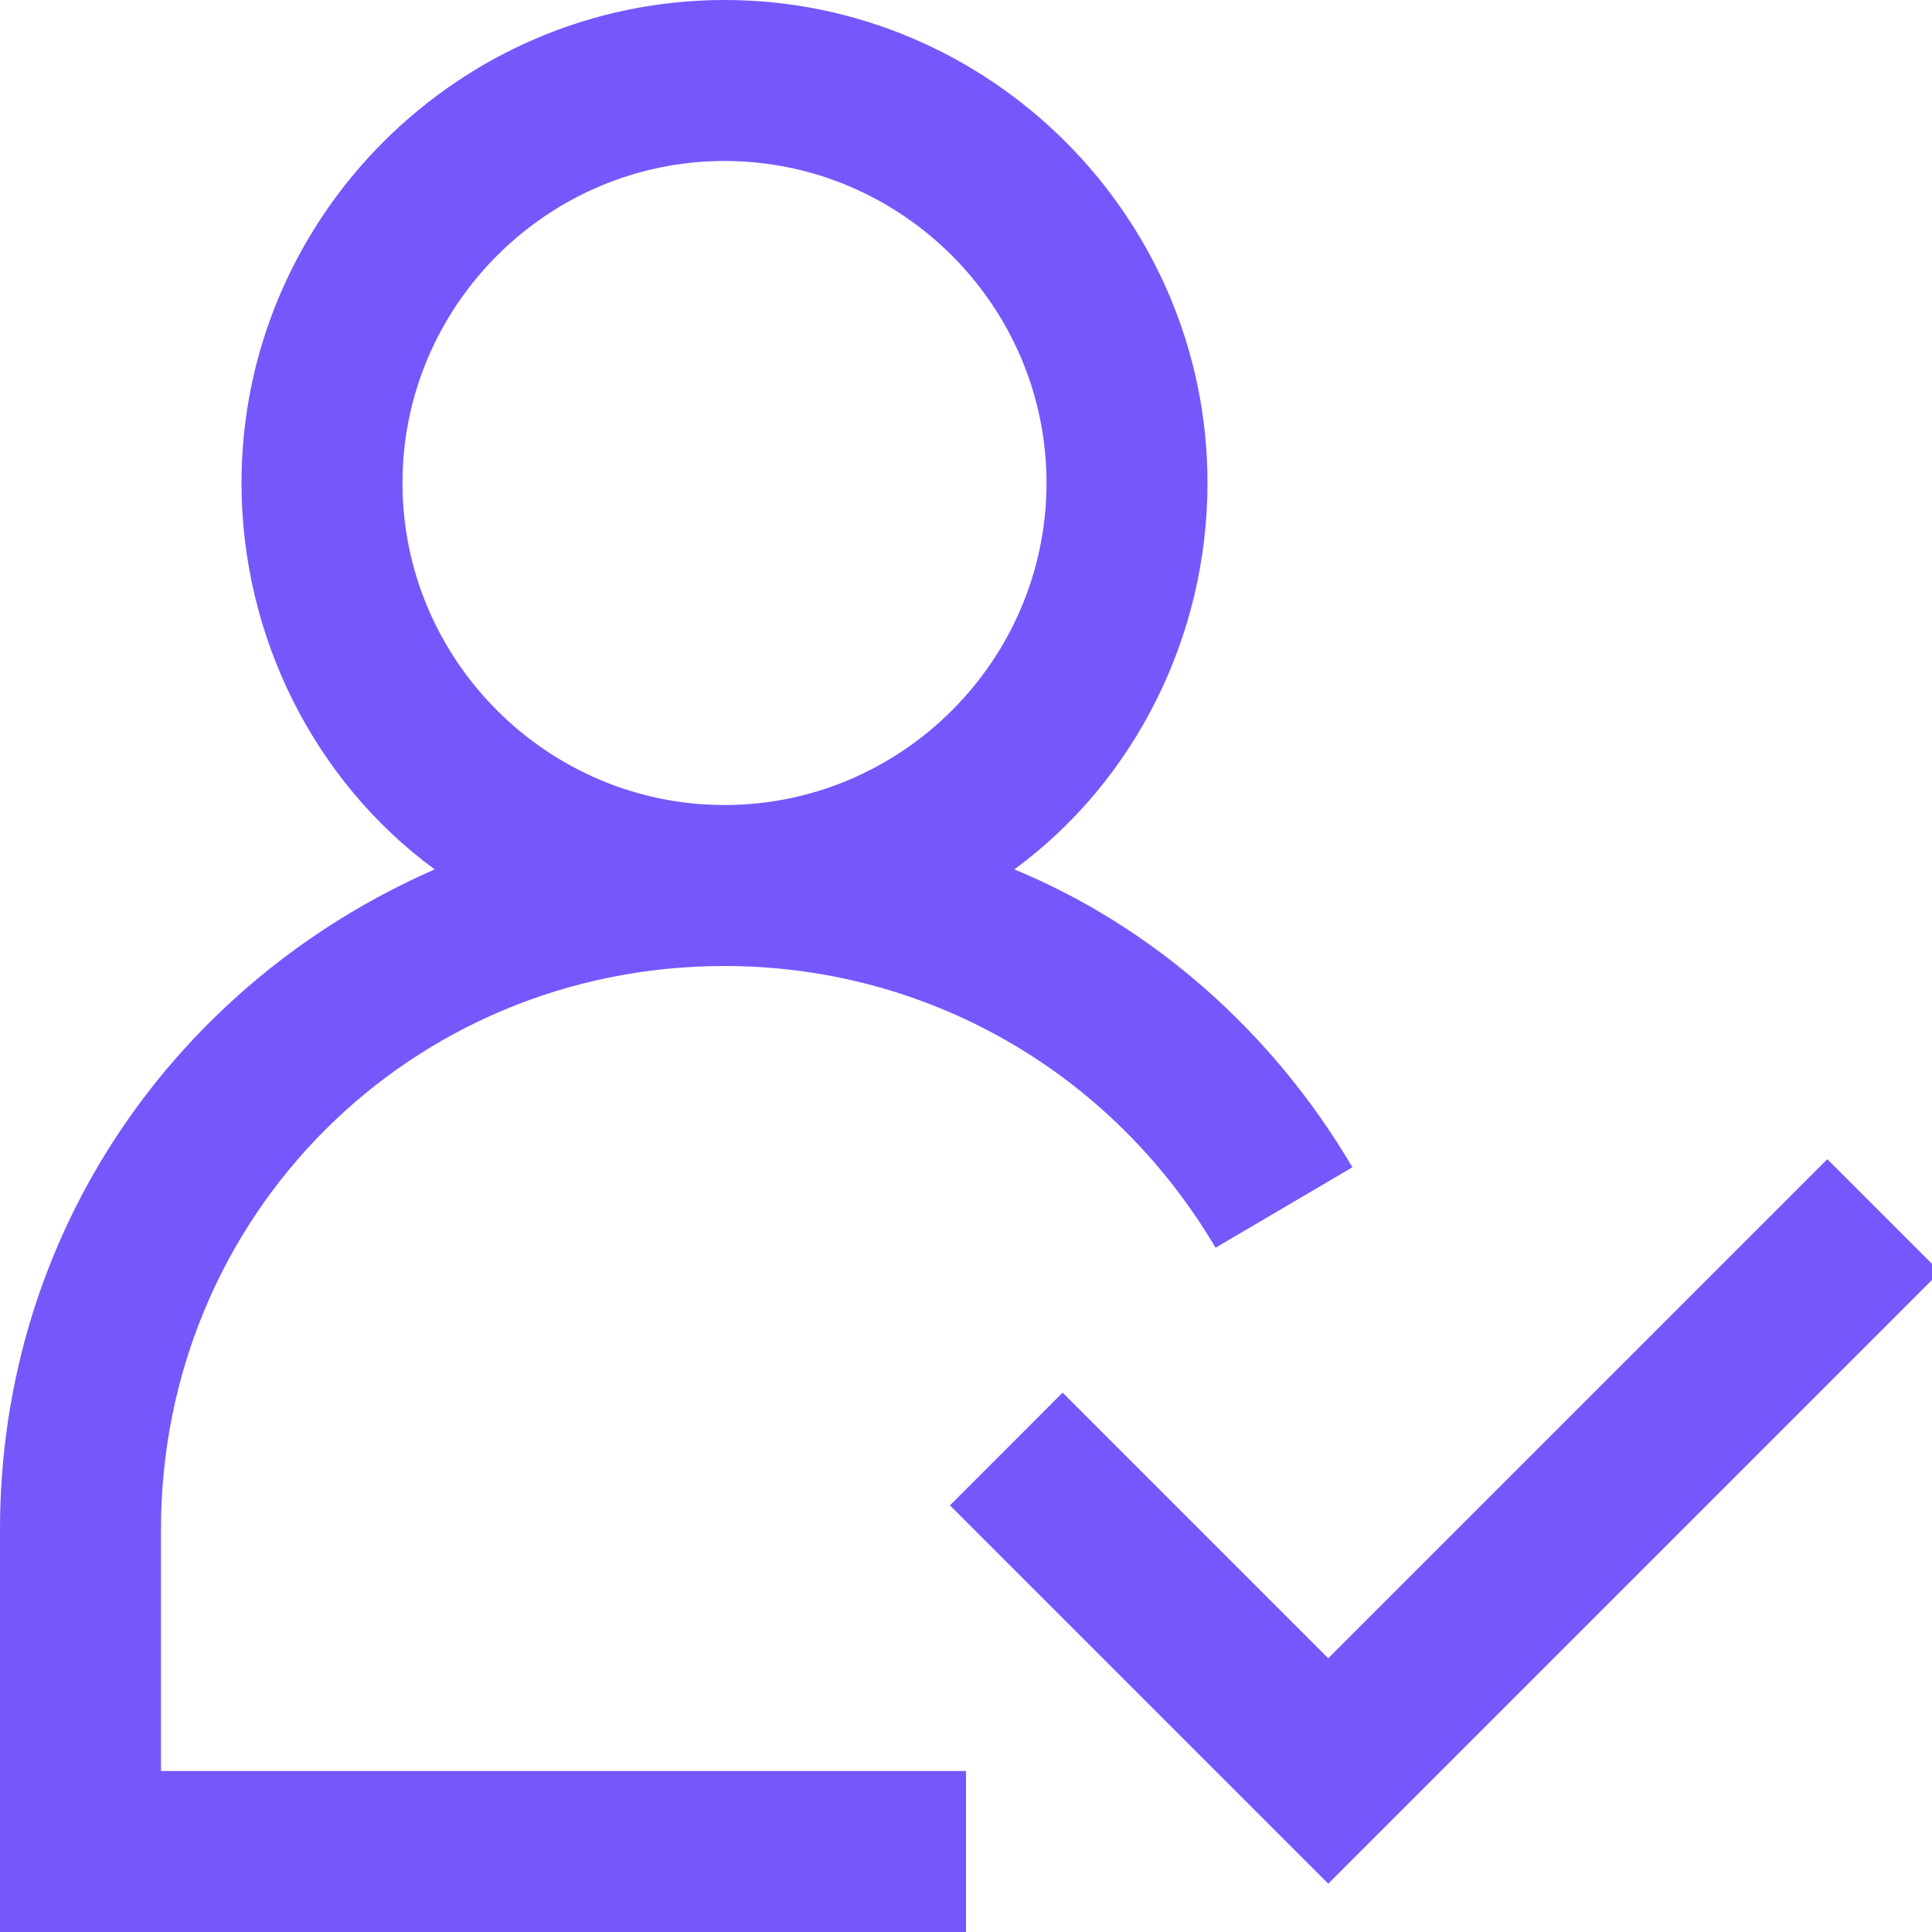
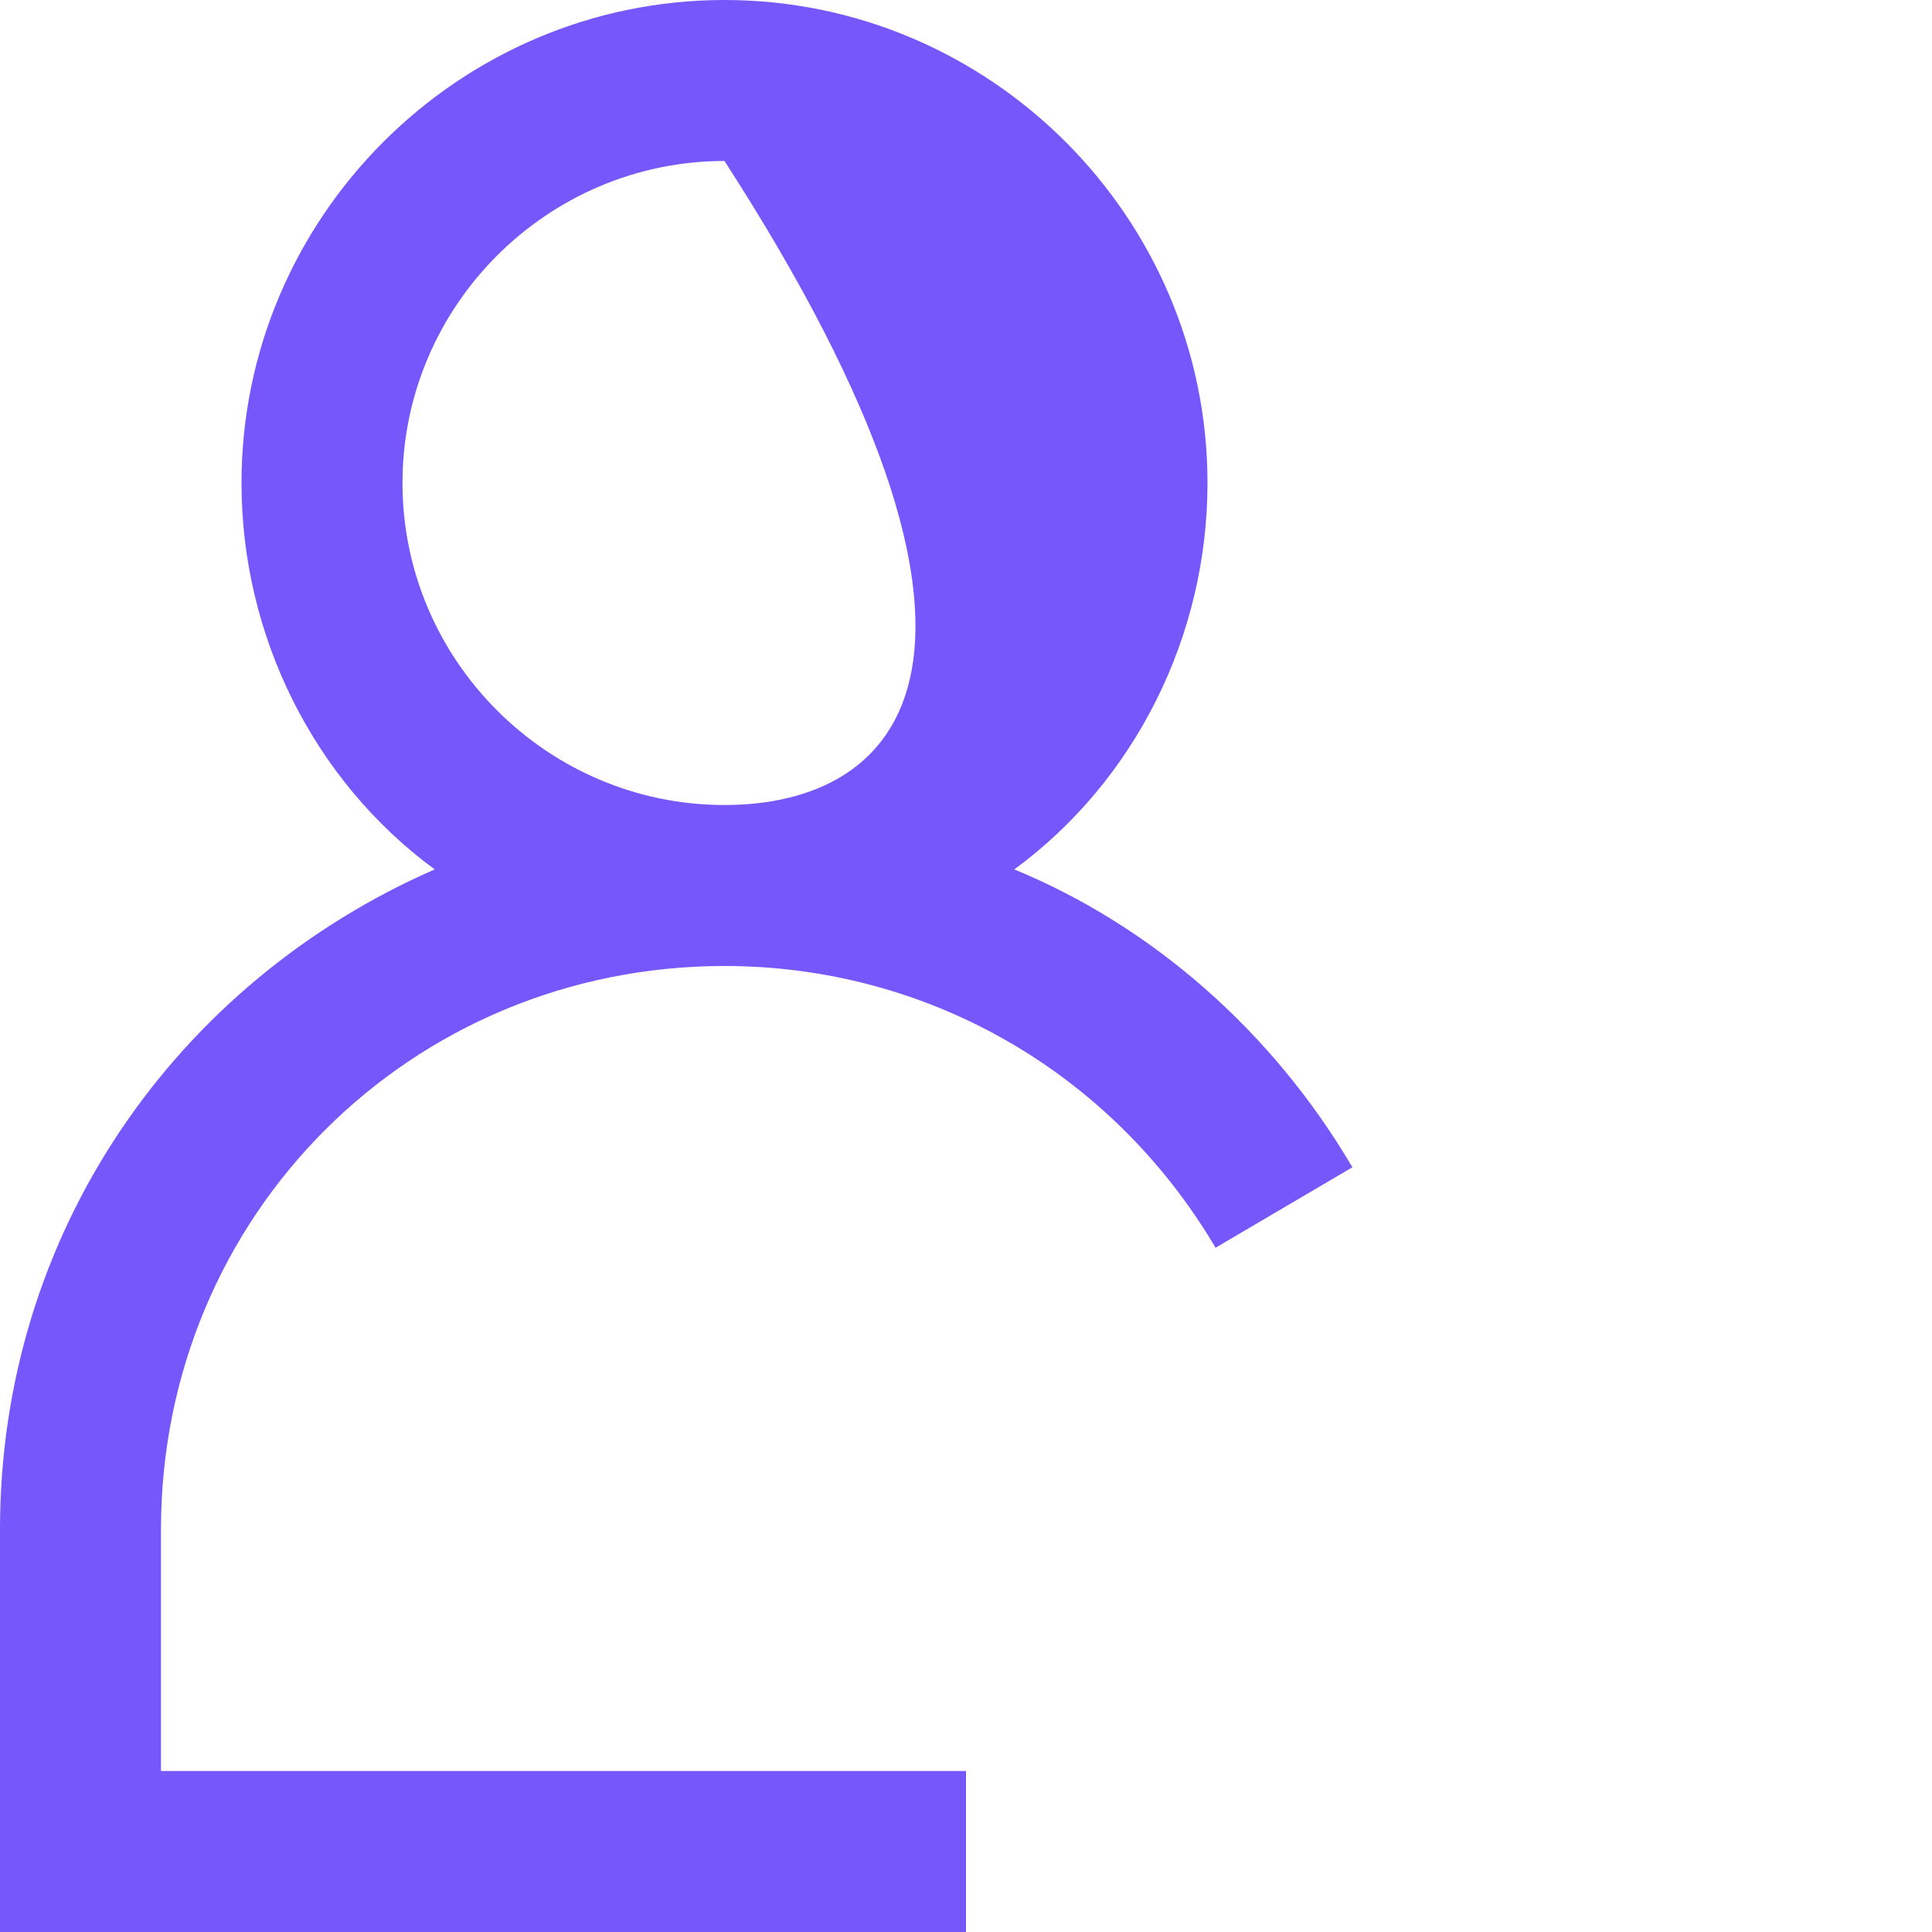
<svg xmlns="http://www.w3.org/2000/svg" width="34" height="34" viewBox="0 0 34 34" fill="none">
  <g clip-path="url(#clip0_47_23)">
-     <path d="M2.833 26.917C2.833 21.392 7.225 17 12.75 17C16.292 17 19.55 18.842 21.392 21.958L23.8 20.542C22.383 18.133 20.258 16.292 17.85 15.3C19.975 13.742 21.25 11.192 21.25 8.5C21.25 3.825 17.425 0 12.75 0C8.075 0 4.25 3.825 4.25 8.5C4.25 11.192 5.525 13.742 7.65 15.3C3.117 17.283 0 21.675 0 26.917V34H17V31.167H2.833V26.917ZM7.083 8.5C7.083 5.383 9.633 2.833 12.75 2.833C15.867 2.833 18.417 5.383 18.417 8.5C18.417 11.617 15.867 14.167 12.75 14.167C9.633 14.167 7.083 11.617 7.083 8.5Z" fill="#7657FB" />
-     <path d="M34.142 22.383L23.375 33.15L16.717 26.492L18.7 24.508L23.375 29.183L32.158 20.4L34.142 22.383Z" fill="#7657FB" />
+     <path d="M2.833 26.917C2.833 21.392 7.225 17 12.75 17C16.292 17 19.55 18.842 21.392 21.958L23.8 20.542C22.383 18.133 20.258 16.292 17.85 15.3C19.975 13.742 21.25 11.192 21.25 8.5C21.25 3.825 17.425 0 12.75 0C8.075 0 4.25 3.825 4.25 8.5C4.25 11.192 5.525 13.742 7.65 15.3C3.117 17.283 0 21.675 0 26.917V34H17V31.167H2.833V26.917ZM7.083 8.5C7.083 5.383 9.633 2.833 12.75 2.833C18.417 11.617 15.867 14.167 12.75 14.167C9.633 14.167 7.083 11.617 7.083 8.5Z" fill="#7657FB" />
  </g>
  <defs>
    <clipPath id="clip0_47_23">
      <rect width="34" height="34" fill="white" />
    </clipPath>
  </defs>
</svg>